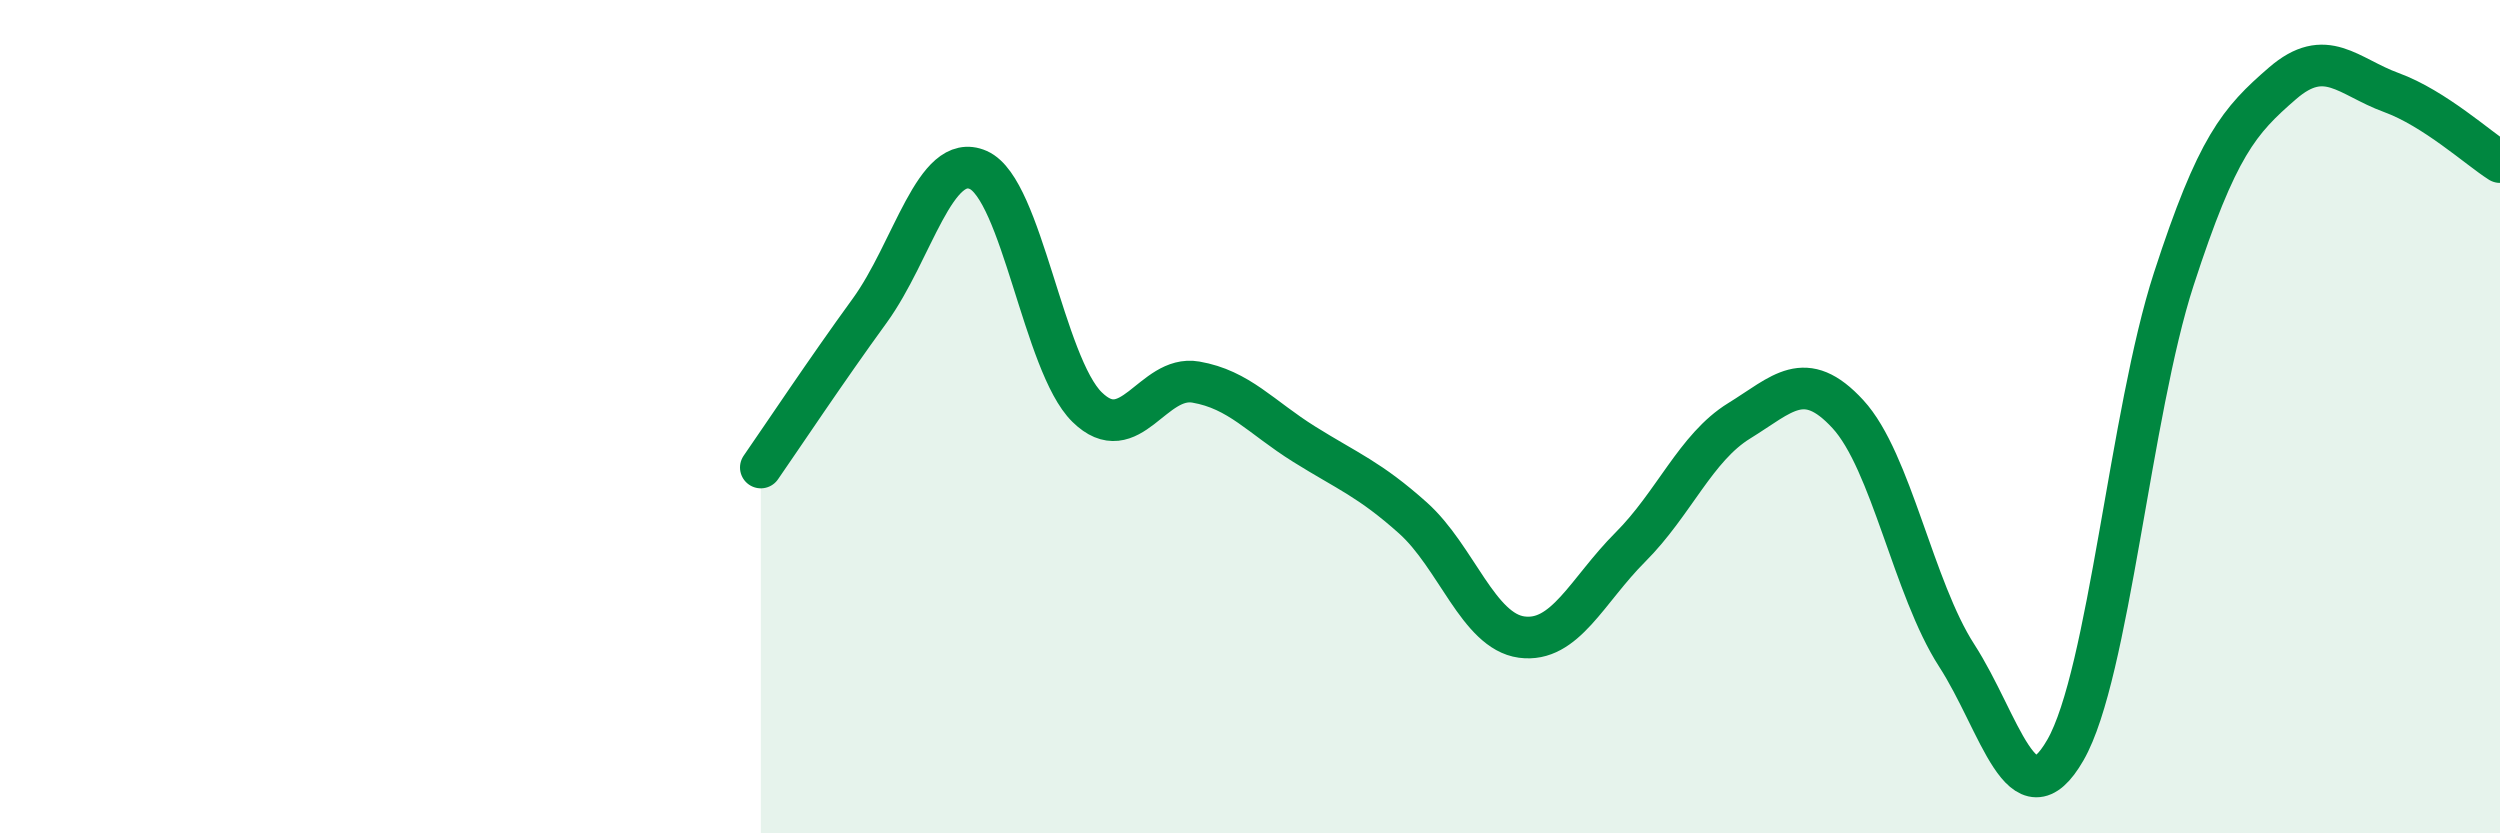
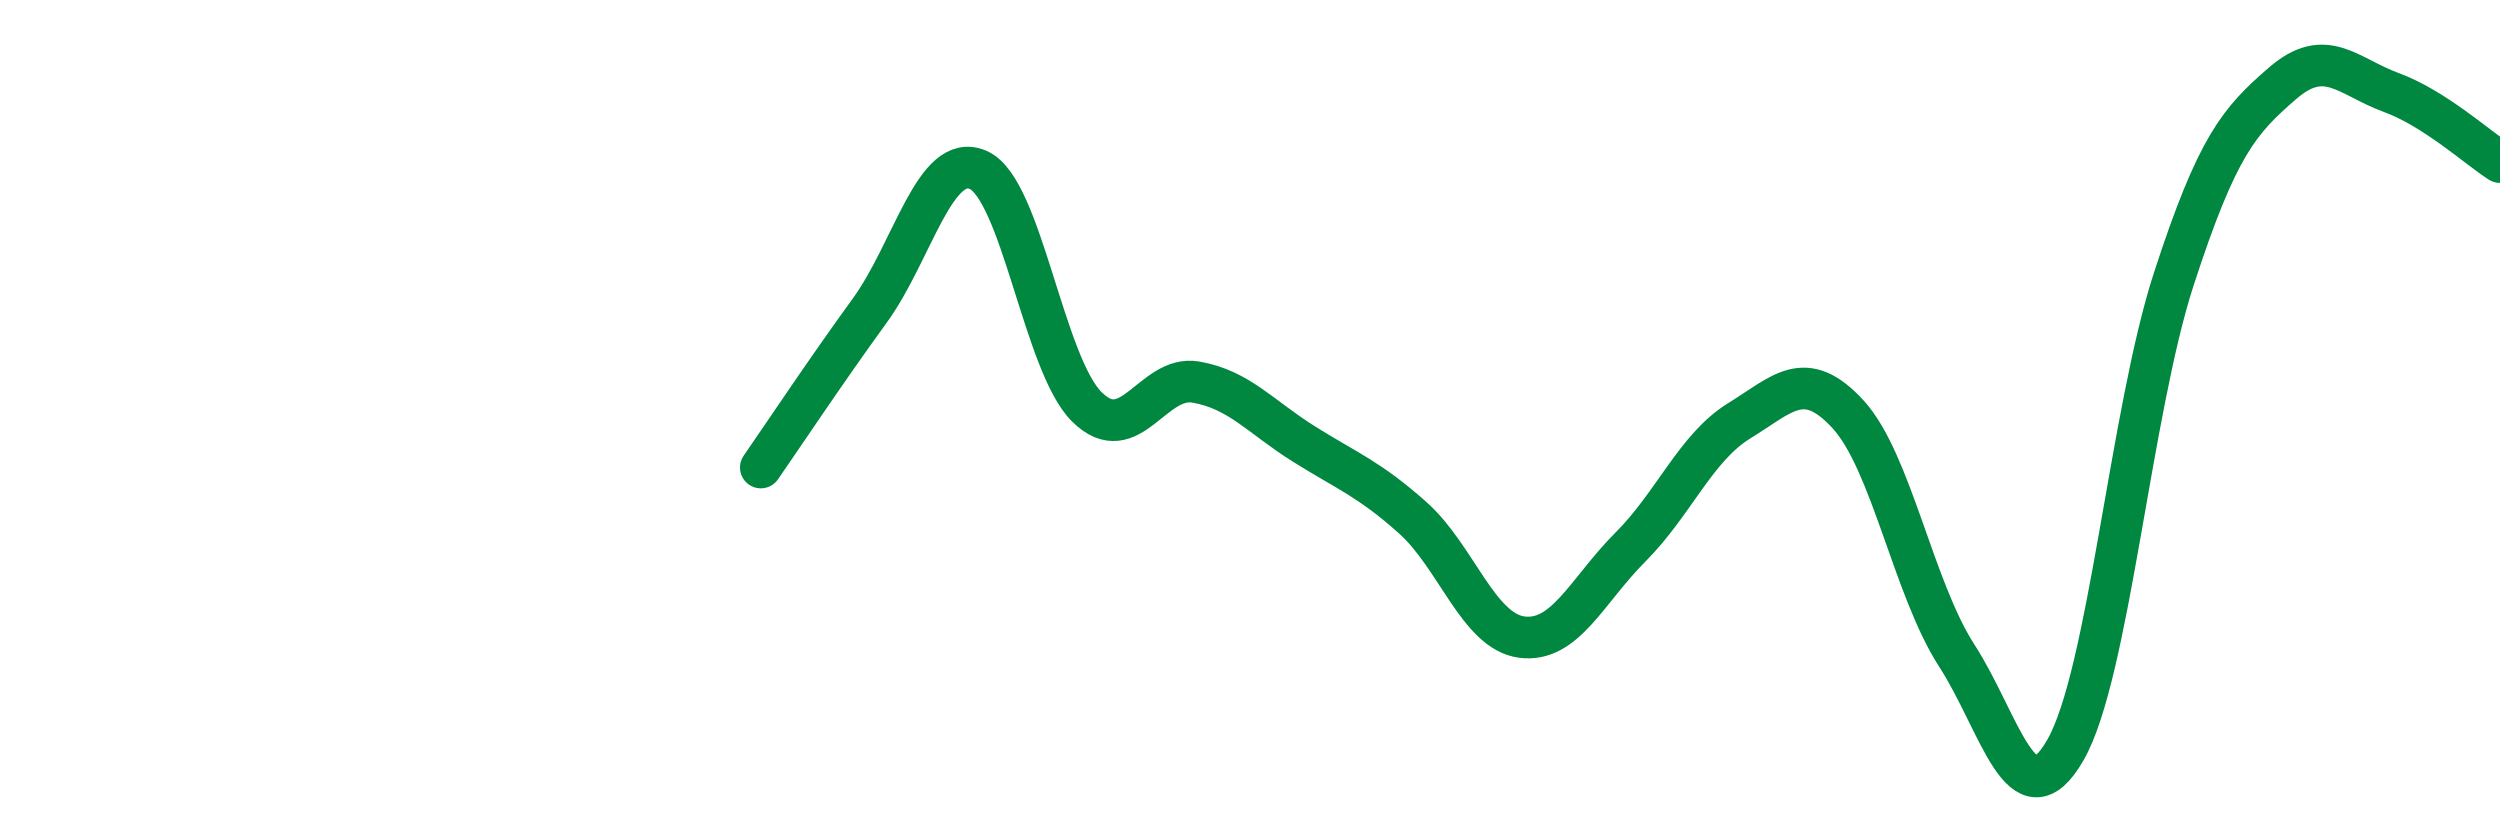
<svg xmlns="http://www.w3.org/2000/svg" width="60" height="20" viewBox="0 0 60 20">
-   <path d="M 18.26,11.22 C 18.78,10.47 19.83,8.89 20.87,7.46 C 21.91,6.03 22.44,3.62 23.48,4.08 C 24.52,4.54 25.05,8.75 26.09,9.77 C 27.13,10.79 27.66,8.99 28.7,9.17 C 29.74,9.35 30.26,10.01 31.3,10.66 C 32.34,11.31 32.87,11.5 33.91,12.43 C 34.95,13.36 35.48,15.15 36.52,15.29 C 37.56,15.43 38.09,14.17 39.13,13.13 C 40.17,12.09 40.7,10.74 41.74,10.1 C 42.78,9.46 43.31,8.81 44.35,9.94 C 45.39,11.07 45.92,14.12 46.96,15.73 C 48,17.34 48.53,19.81 49.57,18 C 50.61,16.19 51.13,9.9 52.17,6.7 C 53.21,3.5 53.74,2.9 54.78,2 C 55.82,1.1 56.35,1.84 57.39,2.22 C 58.43,2.6 59.48,3.56 60,3.89L60 20L18.26 20Z" fill="#008740" opacity="0.1" stroke-linecap="round" stroke-linejoin="round" />
  <path d="M 18.26,11.22 C 18.78,10.47 19.83,8.89 20.87,7.46 C 21.91,6.03 22.44,3.62 23.48,4.08 C 24.52,4.54 25.05,8.75 26.09,9.77 C 27.13,10.79 27.66,8.99 28.7,9.17 C 29.74,9.35 30.26,10.01 31.3,10.66 C 32.34,11.31 32.87,11.5 33.91,12.43 C 34.95,13.36 35.48,15.15 36.52,15.29 C 37.56,15.43 38.09,14.17 39.13,13.13 C 40.17,12.09 40.7,10.74 41.74,10.1 C 42.78,9.46 43.31,8.81 44.35,9.94 C 45.39,11.07 45.92,14.12 46.96,15.73 C 48,17.34 48.53,19.81 49.57,18 C 50.61,16.19 51.13,9.9 52.17,6.7 C 53.21,3.5 53.74,2.9 54.78,2 C 55.82,1.1 56.35,1.84 57.39,2.22 C 58.43,2.6 59.48,3.56 60,3.89" stroke="#008740" stroke-width="1" fill="none" stroke-linecap="round" stroke-linejoin="round" />
</svg>